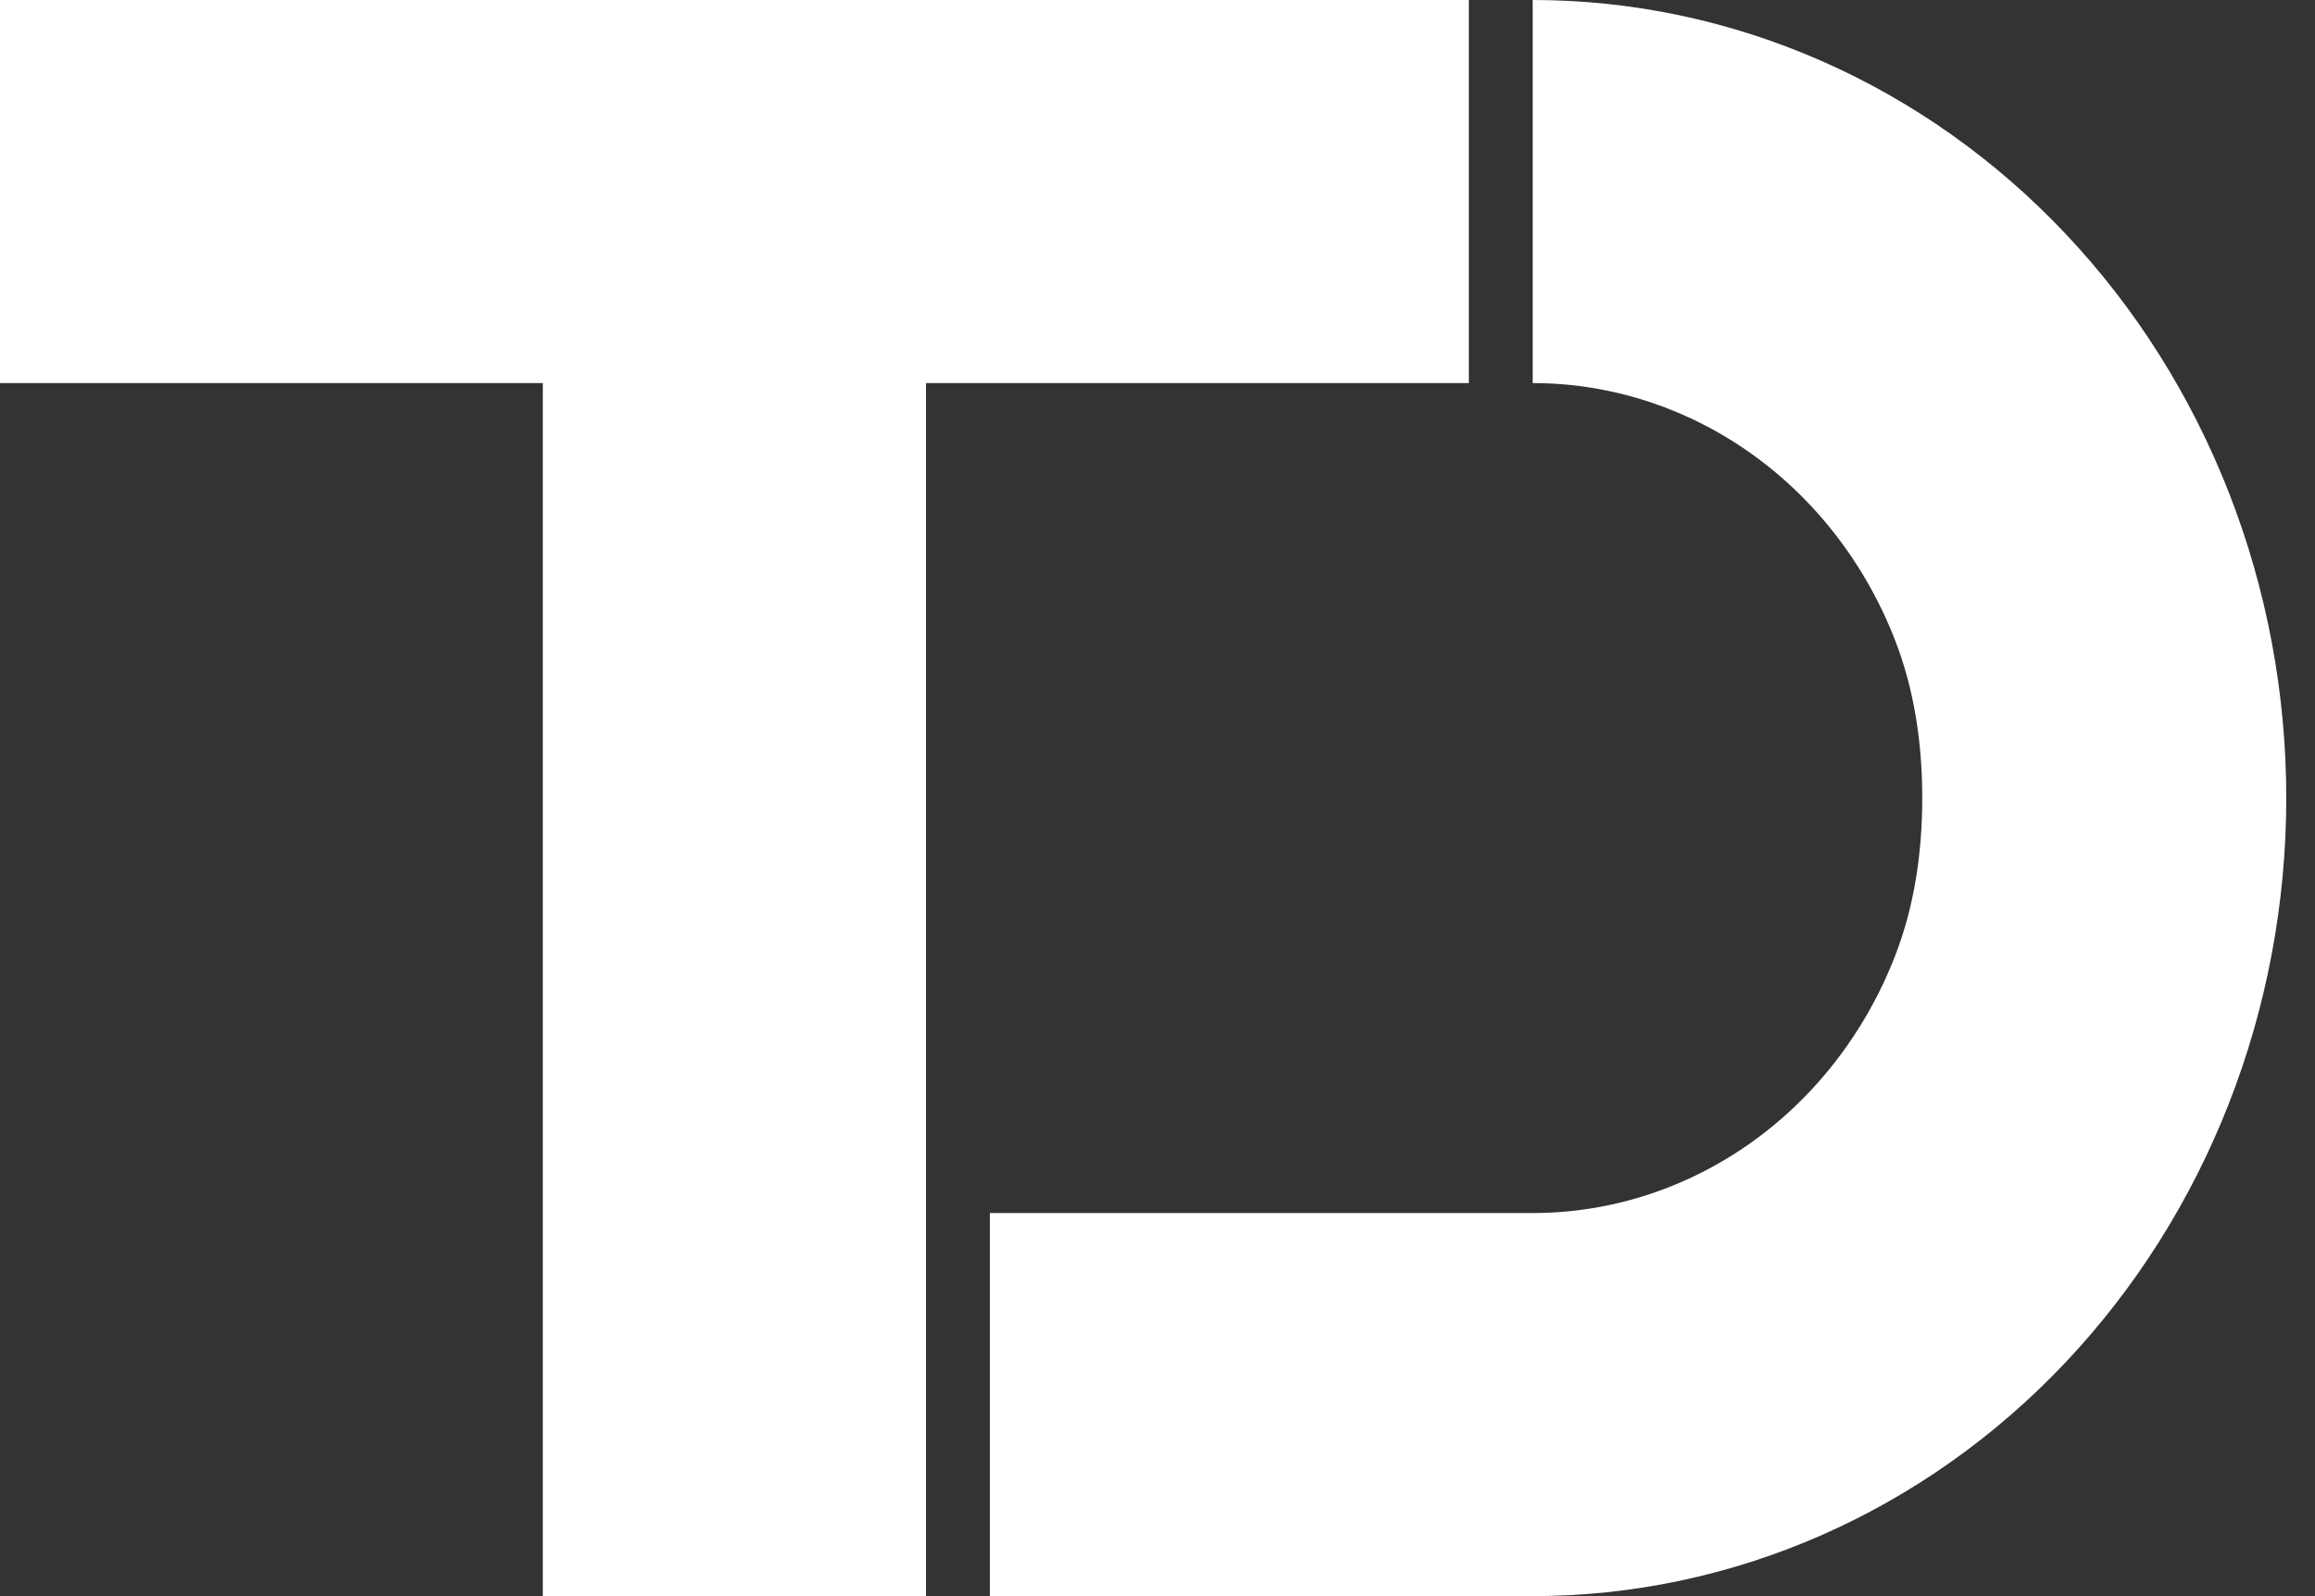
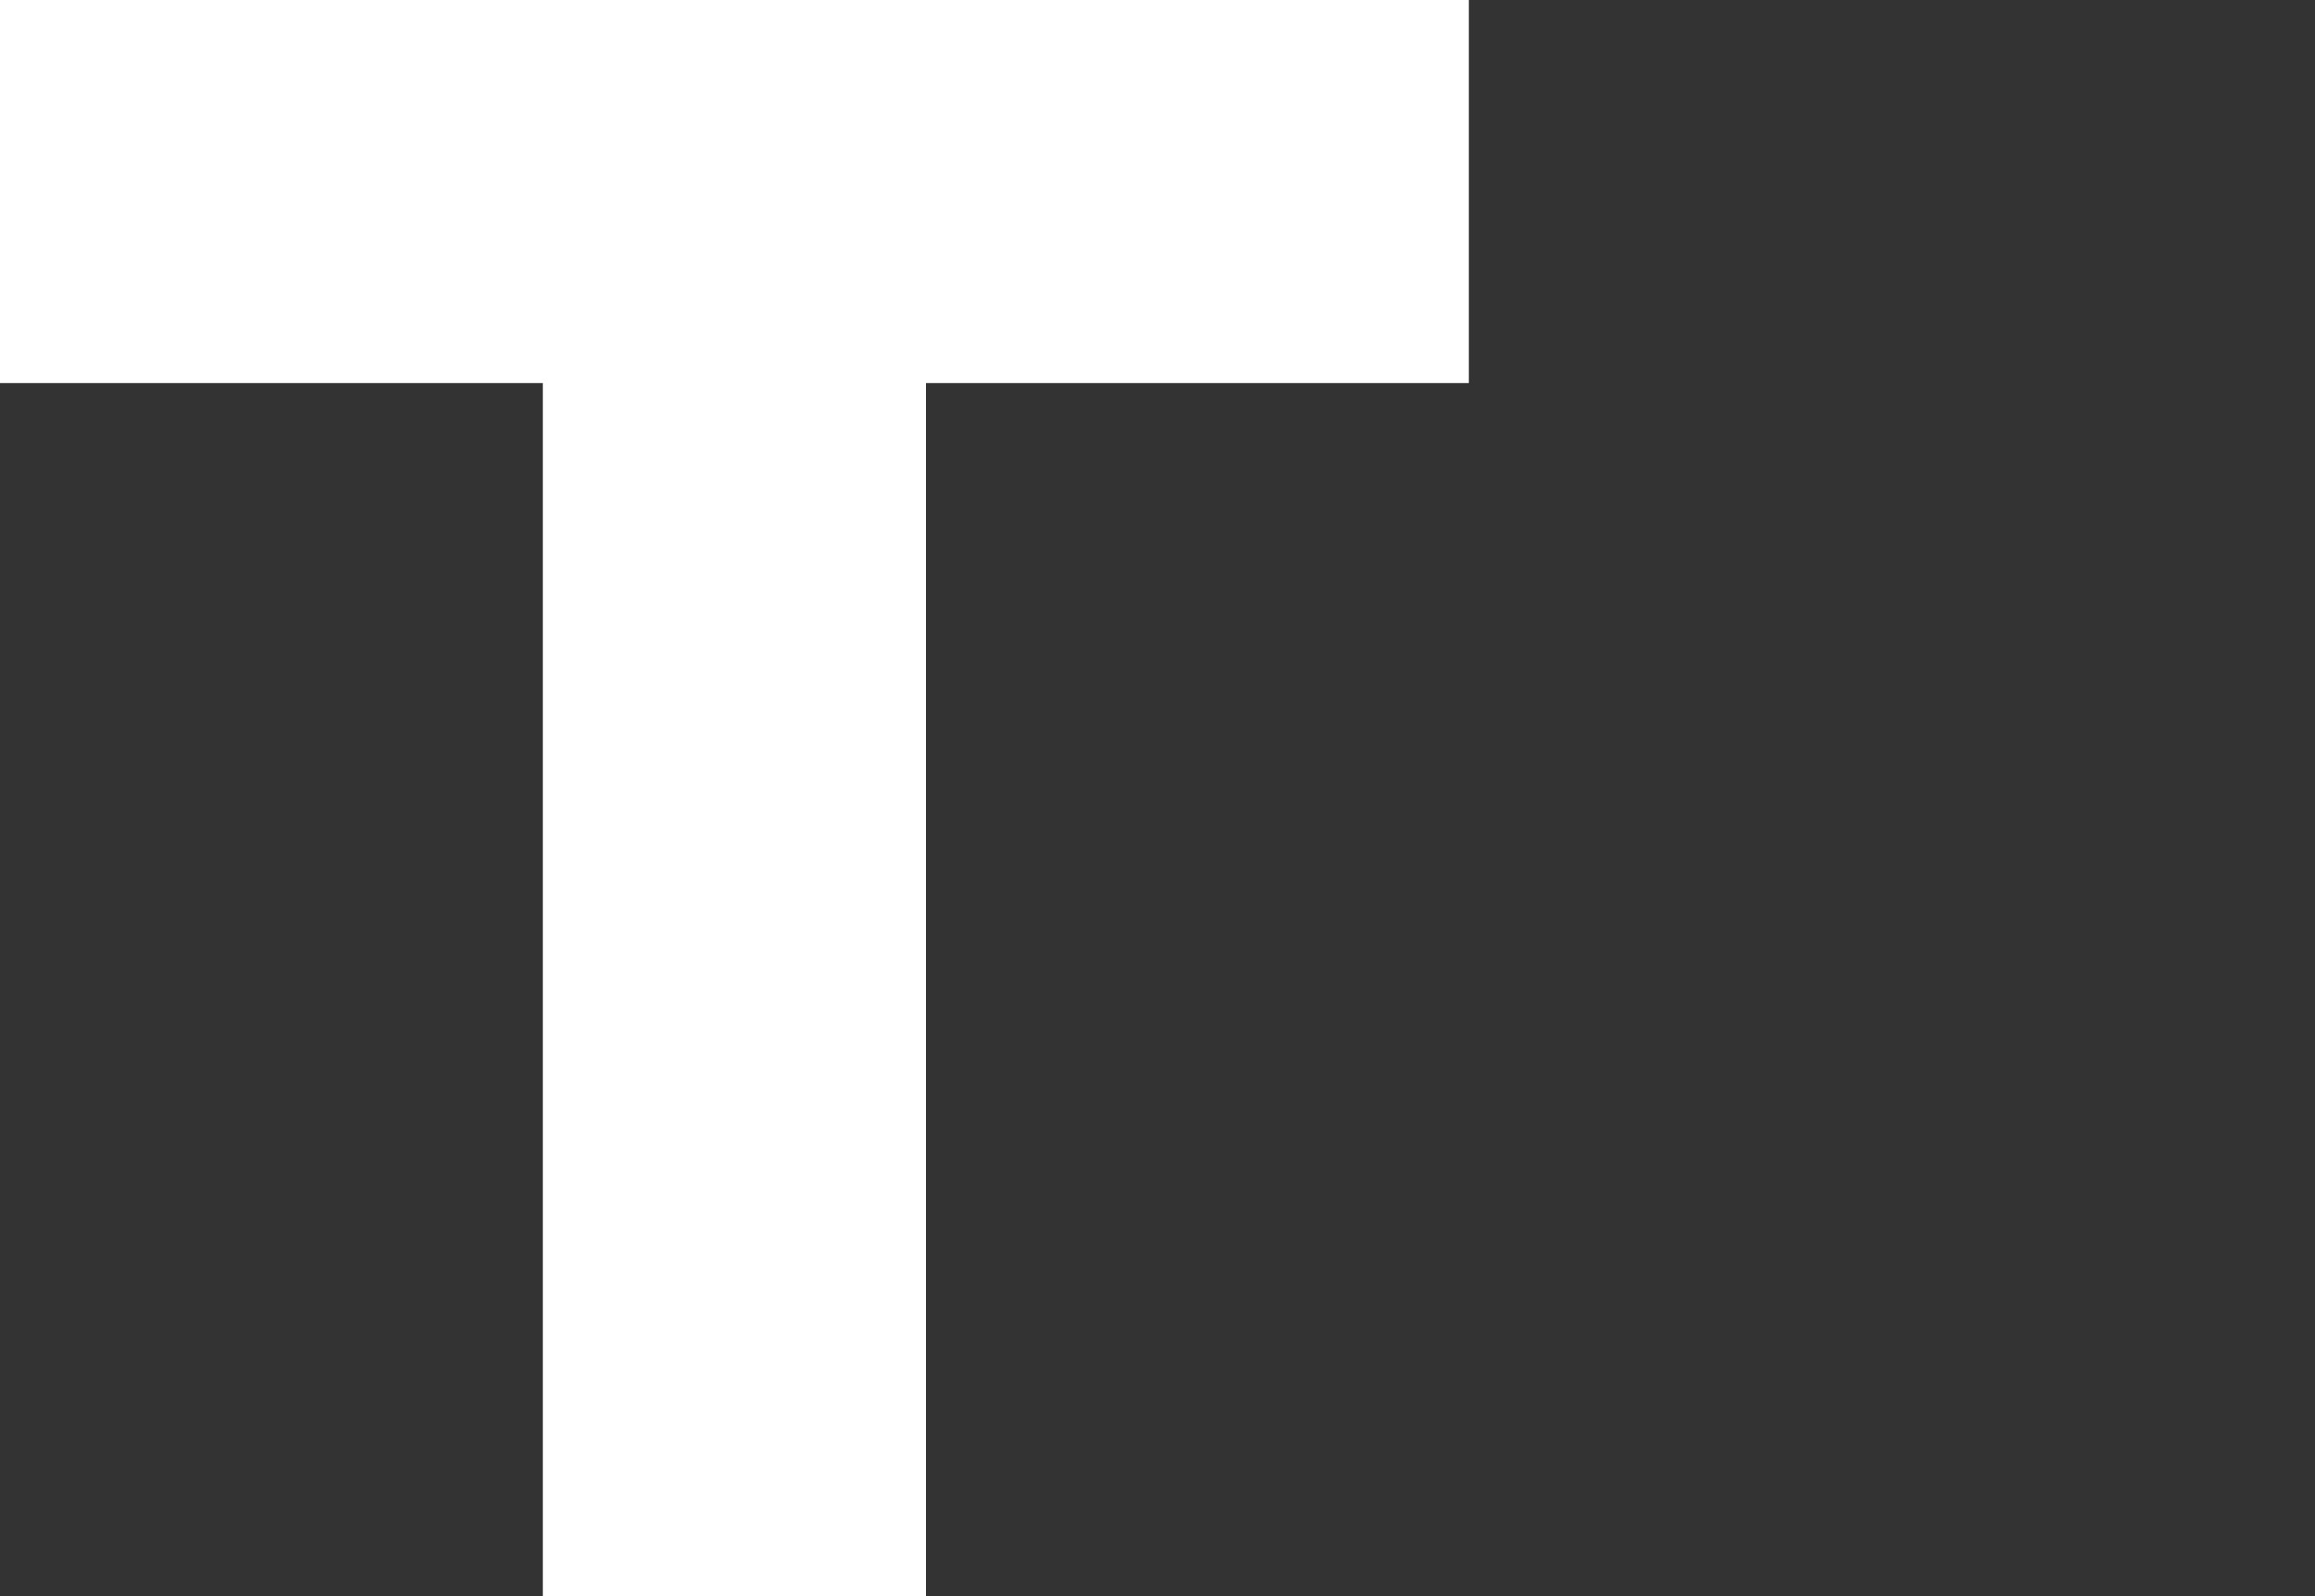
<svg xmlns="http://www.w3.org/2000/svg" width="58" height="40" viewBox="0 0 58 40" fill="none">
  <rect x="0" y="0" width="58" height="40" fill="#333333" stroke="none" />
-   <path d="M45.625 1.522C43.334 0.517 40.879 0 38.4 0V9.6C39.689 9.6 40.966 9.869 42.157 10.392C43.348 10.914 44.431 11.68 45.342 12.646C46.254 13.612 46.977 14.758 47.47 16.02C47.964 17.282 48.16 18.634 48.16 20C48.16 21.366 47.964 22.718 47.47 23.98C46.977 25.242 46.254 26.388 45.342 27.354C44.431 28.32 43.348 29.086 42.157 29.608C40.966 30.131 39.689 30.4 38.4 30.4H31.6H24.8V35.2V40H31.6H38.4C40.879 40 43.334 39.483 45.625 38.478C47.916 37.472 49.997 35.999 51.75 34.142C53.503 32.285 54.894 30.08 55.843 27.654C56.792 25.227 57.28 22.627 57.28 20C57.28 17.374 56.792 14.773 55.843 12.346C54.894 9.92 53.504 7.715 51.75 5.858C49.997 4.001 47.916 2.528 45.625 1.522Z" fill="white" />
  <path d="M0 9.6H13.6V40H23.2V9.6H36.8V3.05176e-05H0V9.6Z" fill="white" />
</svg>